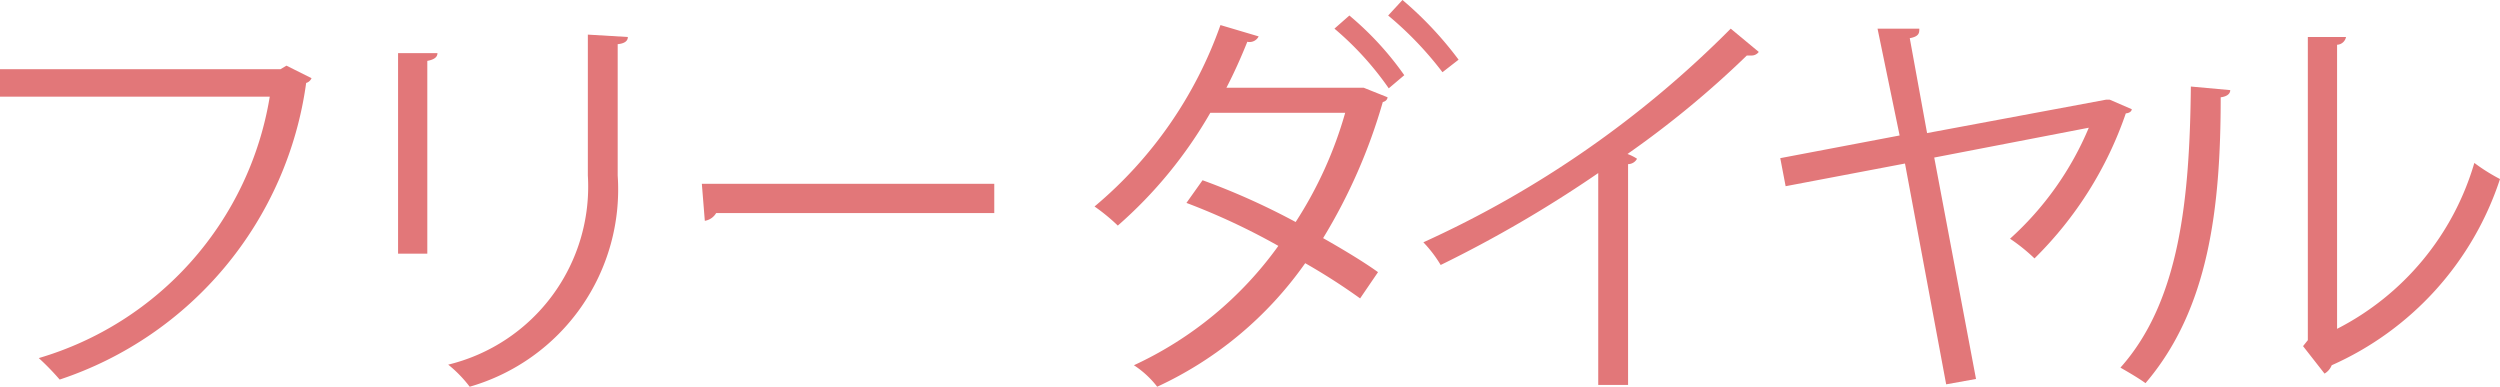
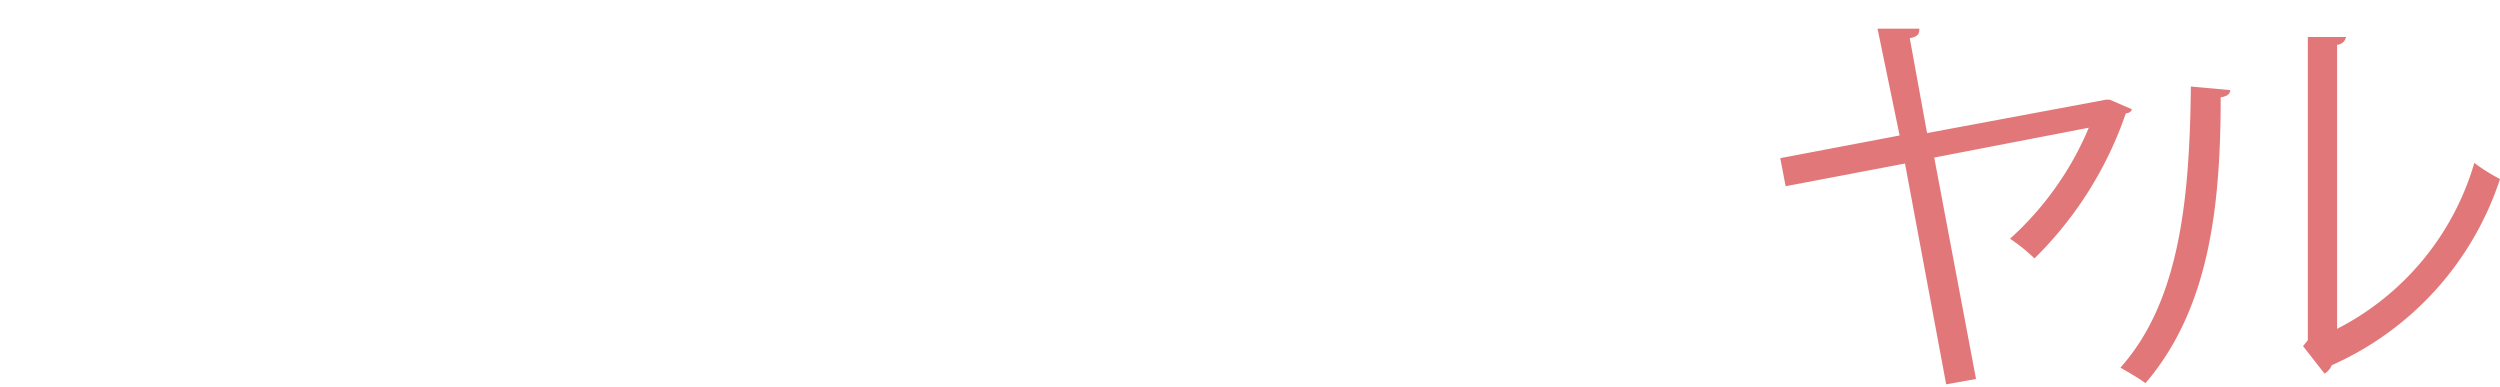
<svg xmlns="http://www.w3.org/2000/svg" viewBox="0 0 41.89 6.48">
  <defs>
    <style>.cls-1{fill:#e27779;}</style>
  </defs>
  <g id="Layer_2" data-name="Layer 2">
    <g id="レイヤー_1" data-name="レイヤー 1">
-       <path class="cls-1" d="M5.22,1.31a.14.14,0,0,1-.09.08A6.11,6.11,0,0,1,1,6.36,4.31,4.31,0,0,0,.65,6,5.49,5.49,0,0,0,4.52,1.62H0V1.16H4.7l.1-.06Z" />
-       <path class="cls-1" d="M6.67,4.25V.89l.66,0c0,.07-.06.11-.17.13V4.25ZM10.52.62c0,.07-.06.11-.17.12v2.2A3.44,3.44,0,0,1,7.87,6.48a2.08,2.08,0,0,0-.36-.37A3.07,3.07,0,0,0,9.85,2.94V.58Z" />
-       <path class="cls-1" d="M11.76,3.08h4.9v.49H12a.27.27,0,0,1-.19.13Z" />
-       <path class="cls-1" d="M23.25,1.63s0,.06-.08.08a9.28,9.28,0,0,1-1,2.28c.3.17.67.39.92.57L22.79,5a10.37,10.37,0,0,0-.92-.59,6.22,6.22,0,0,1-2.48,2.07A1.59,1.59,0,0,0,19,6.12a6.16,6.16,0,0,0,2.42-2,11.17,11.17,0,0,0-1.54-.72l.27-.38a11.74,11.74,0,0,1,1.56.7,6.73,6.73,0,0,0,.83-1.83H20.28a7.4,7.4,0,0,1-1.55,1.89,3.17,3.17,0,0,0-.39-.32A7,7,0,0,0,20.45.42l.64.19A.17.17,0,0,1,20.9.7c-.1.25-.22.52-.35.77h2.24l.06,0ZM22.61.26a5.17,5.17,0,0,1,.92,1l-.26.22a5.15,5.15,0,0,0-.91-1ZM23.5,0a6,6,0,0,1,.94,1l-.27.21a5.79,5.79,0,0,0-.91-.95Z" />
-       <path class="cls-1" d="M29.47.87a.15.15,0,0,1-.13.06h-.07a16.22,16.22,0,0,1-2,1.65.79.79,0,0,1,.16.08.17.17,0,0,1-.15.09V6.45h-.5V2.9a20.89,20.89,0,0,1-2.64,1.54,2.12,2.12,0,0,0-.29-.38A17.35,17.35,0,0,0,29,.48Z" />
      <path class="cls-1" d="M35.72,1.83s0,.06-.1.07a6.26,6.26,0,0,1-1.53,2.43A3,3,0,0,0,33.68,4,5.22,5.22,0,0,0,35,2.14l-2.59.5.7,3.71-.5.09-.69-3.7-2,.38-.09-.47,2-.38L31.46.48l.7,0c0,.07,0,.13-.16.16l.29,1.59,3-.56.06,0Z" />
      <path class="cls-1" d="M37.37,1.51c0,.07-.07.11-.16.12,0,1.86-.2,3.55-1.26,4.79-.11-.08-.28-.18-.42-.26,1-1.12,1.16-2.85,1.18-4.71Zm1.79,4a4.56,4.56,0,0,0,2.3-2.78,3.12,3.12,0,0,0,.43.27,5.18,5.18,0,0,1-2.82,3.12.28.28,0,0,1-.12.14l-.36-.46.08-.1V.62l.64,0a.16.16,0,0,1-.15.13Z" />
    </g>
  </g>
</svg>